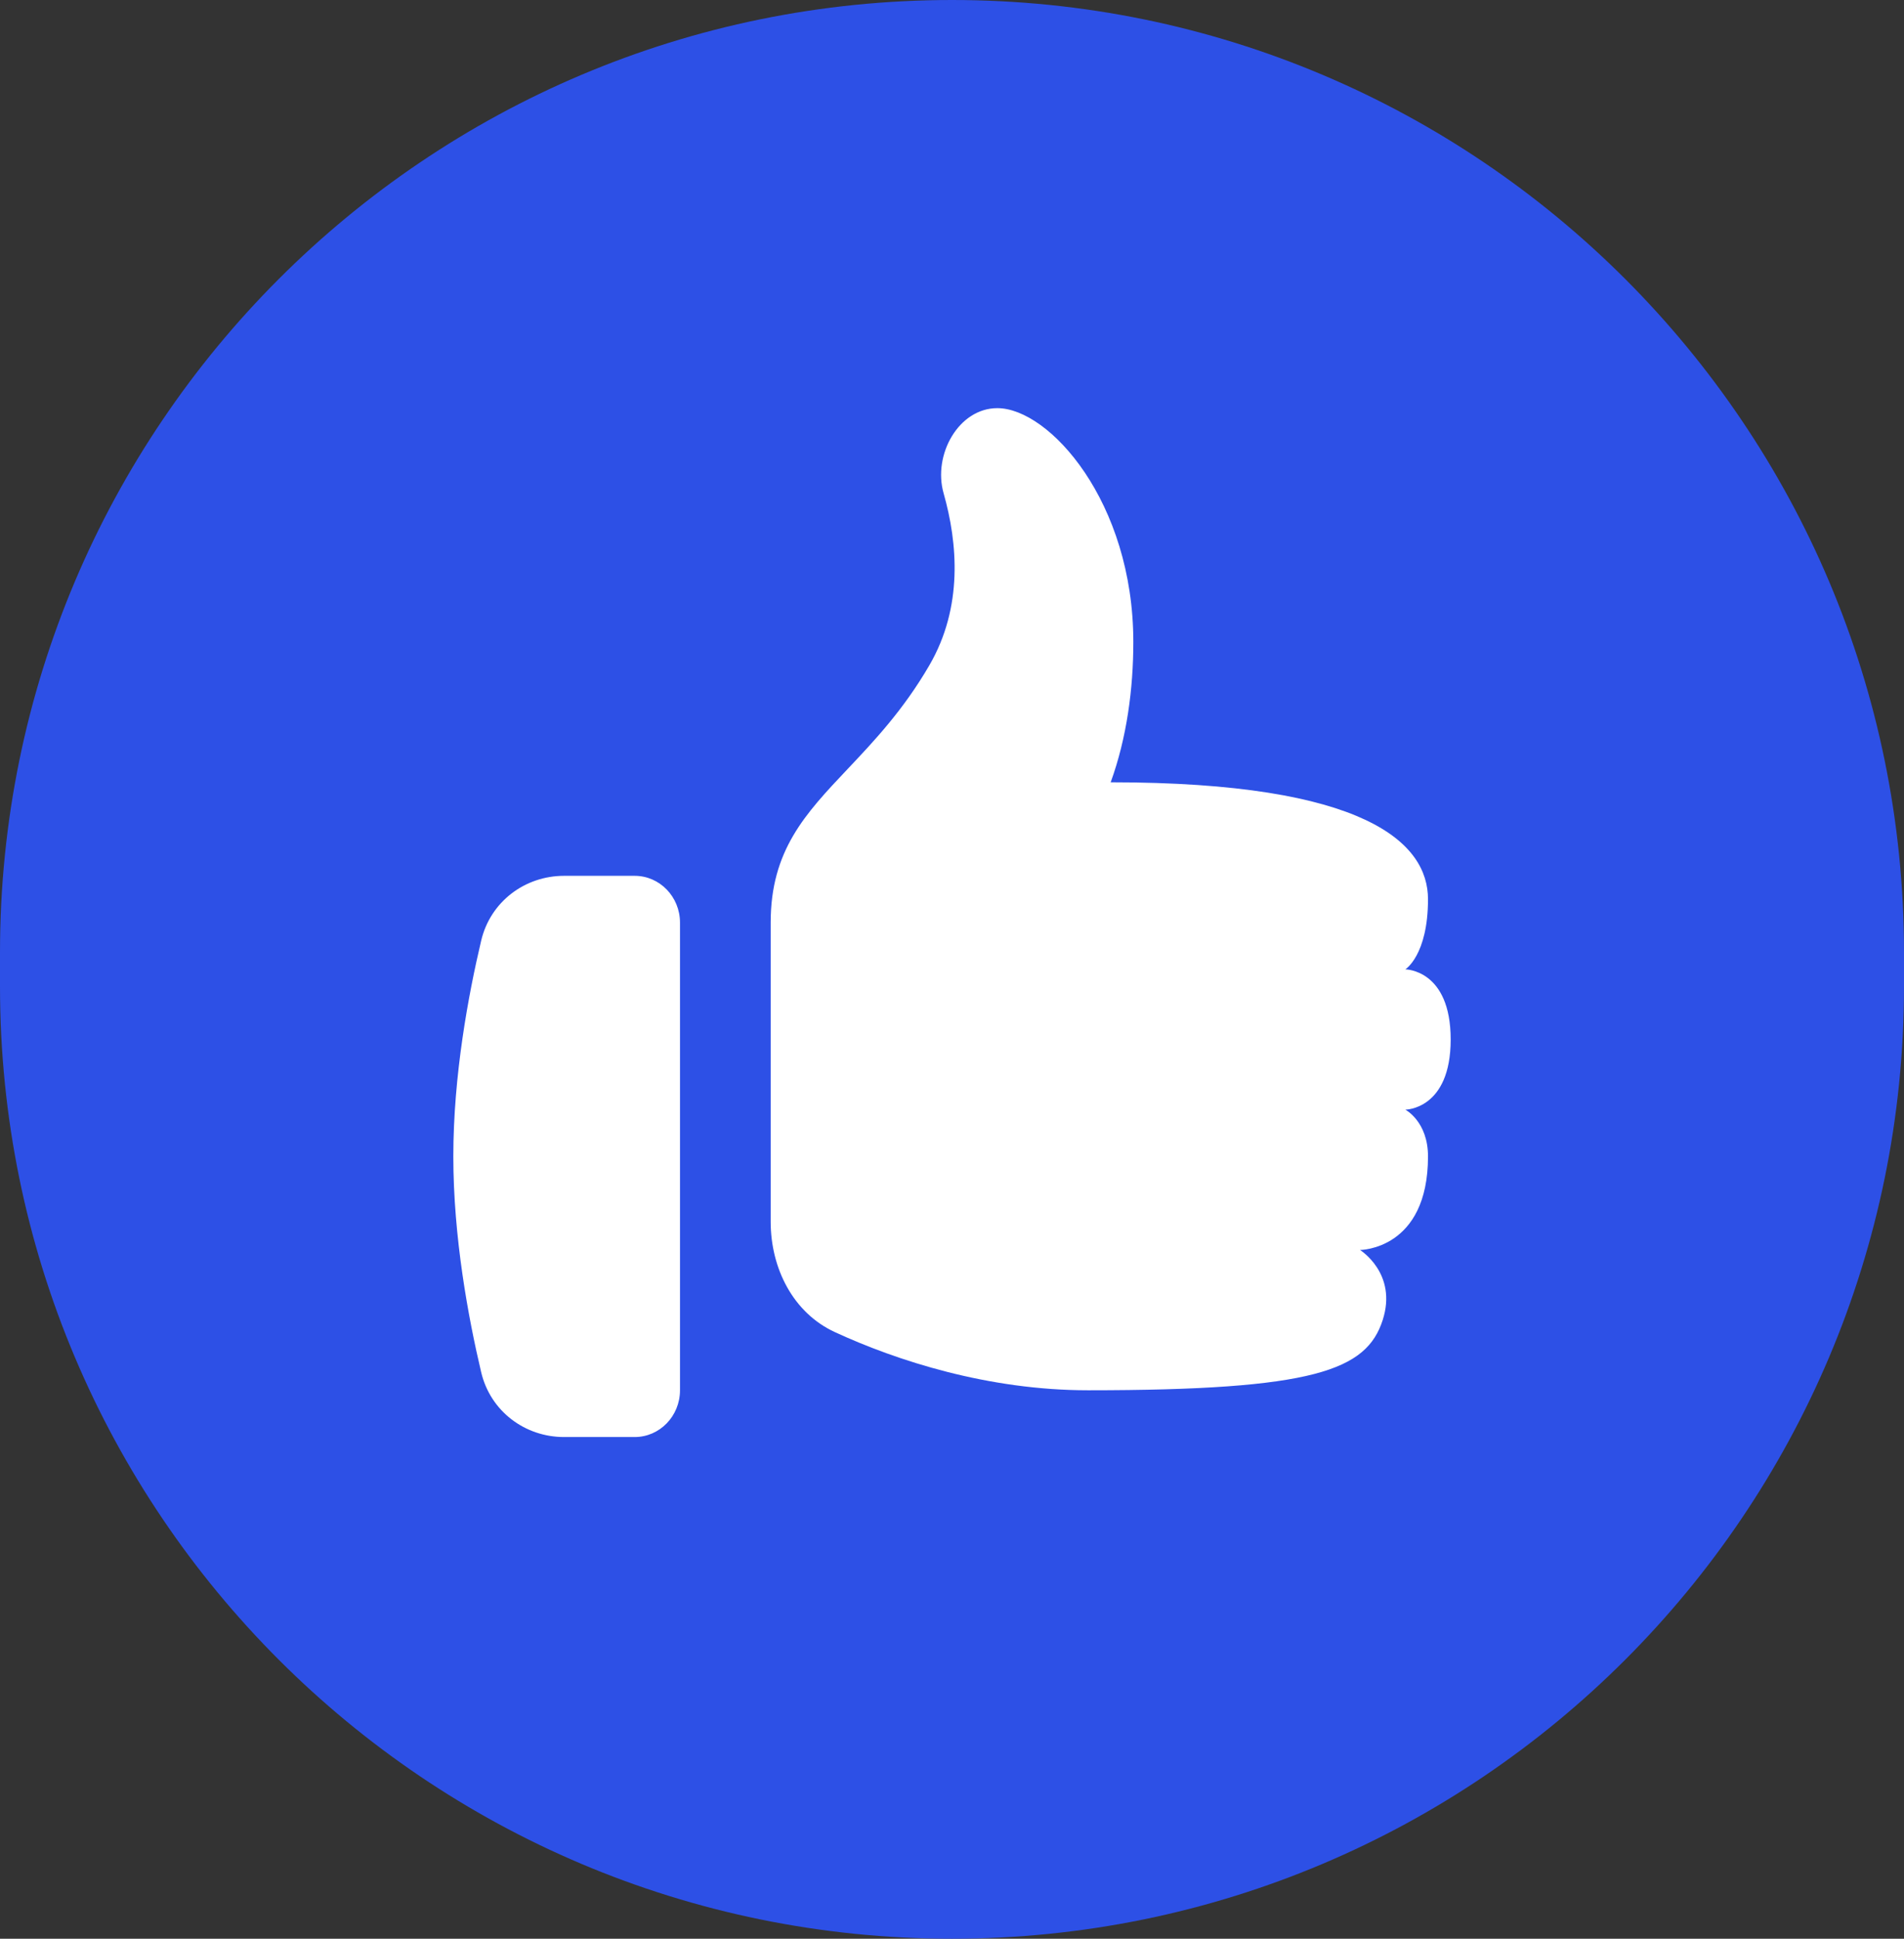
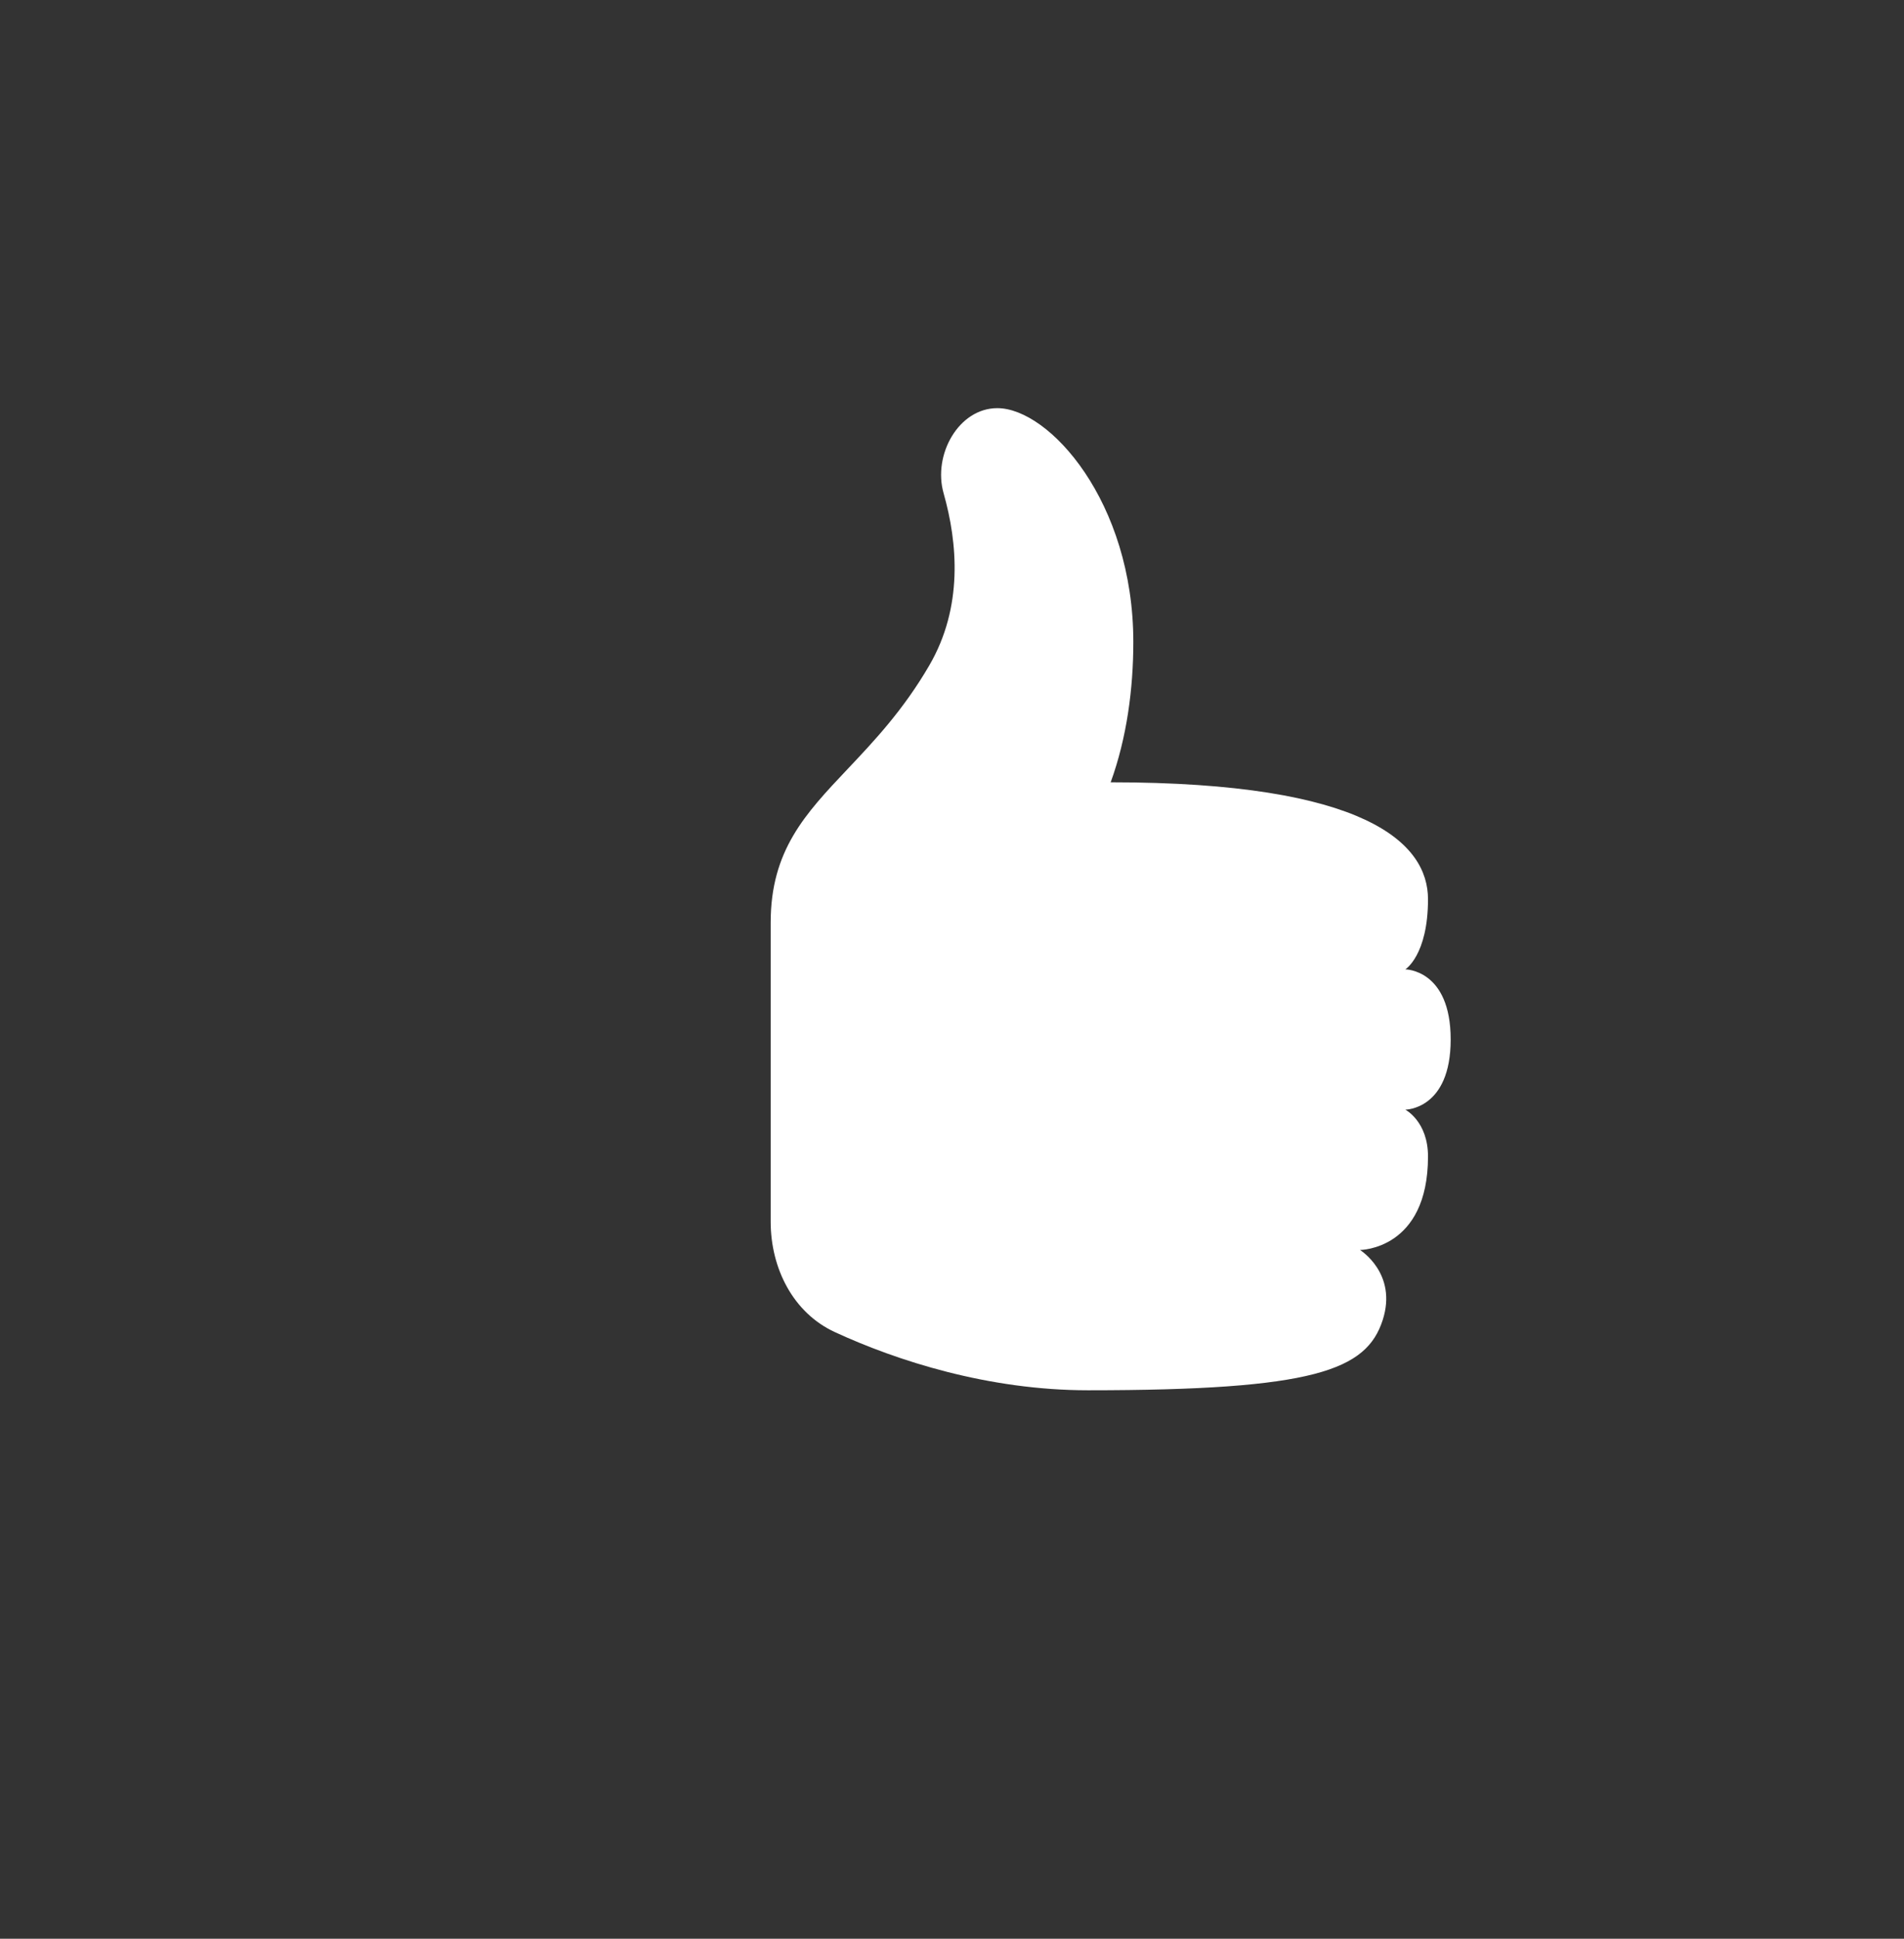
<svg xmlns="http://www.w3.org/2000/svg" width="56" height="57" viewBox="0 0 56 57" fill="none">
  <rect x="0" y="0" width="56" height="57" fill="#333333" stroke="none" />
-   <path d="M0 28C0 12.536 12.536 0 28 0V0C43.464 0 56 12.536 56 28V29C56 44.464 43.464 57 28 57V57C12.536 57 0 44.464 0 29V28Z" fill="#2D50E6" />
  <path d="M22.667 27.125V35.917C22.667 37.297 23.332 38.601 24.553 39.164C26.375 40.005 29.061 40.875 32 40.875C38.667 40.875 40.19 40.286 40.667 38.812C41.111 37.438 40 36.75 40 36.75C40 36.75 42 36.75 42 34C42 32.969 41.333 32.625 41.333 32.625C41.333 32.625 42.667 32.625 42.667 30.562C42.667 28.5 41.333 28.5 41.333 28.5C41.333 28.5 42 28.084 42 26.438C42 24.791 40.183 23 32.667 23C33.142 21.691 33.333 20.25 33.333 18.875C33.333 14.75 30.857 12 29.333 12C28.193 12 27.432 13.374 27.753 14.502C28.167 15.962 28.331 17.848 27.333 19.562C26.568 20.878 25.704 21.791 24.93 22.61C23.682 23.929 22.667 25.003 22.667 27.125Z" fill="white" />
-   <path d="M16.589 25.75C15.441 25.75 14.423 26.507 14.152 27.657C13.776 29.245 13.333 31.622 13.333 34C13.333 36.377 13.776 38.755 14.152 40.343C14.423 41.493 15.441 42.25 16.589 42.25H18.667C19.403 42.25 20 41.634 20 40.875V27.125C20 26.366 19.403 25.75 18.667 25.75H16.589Z" fill="white" />
</svg>